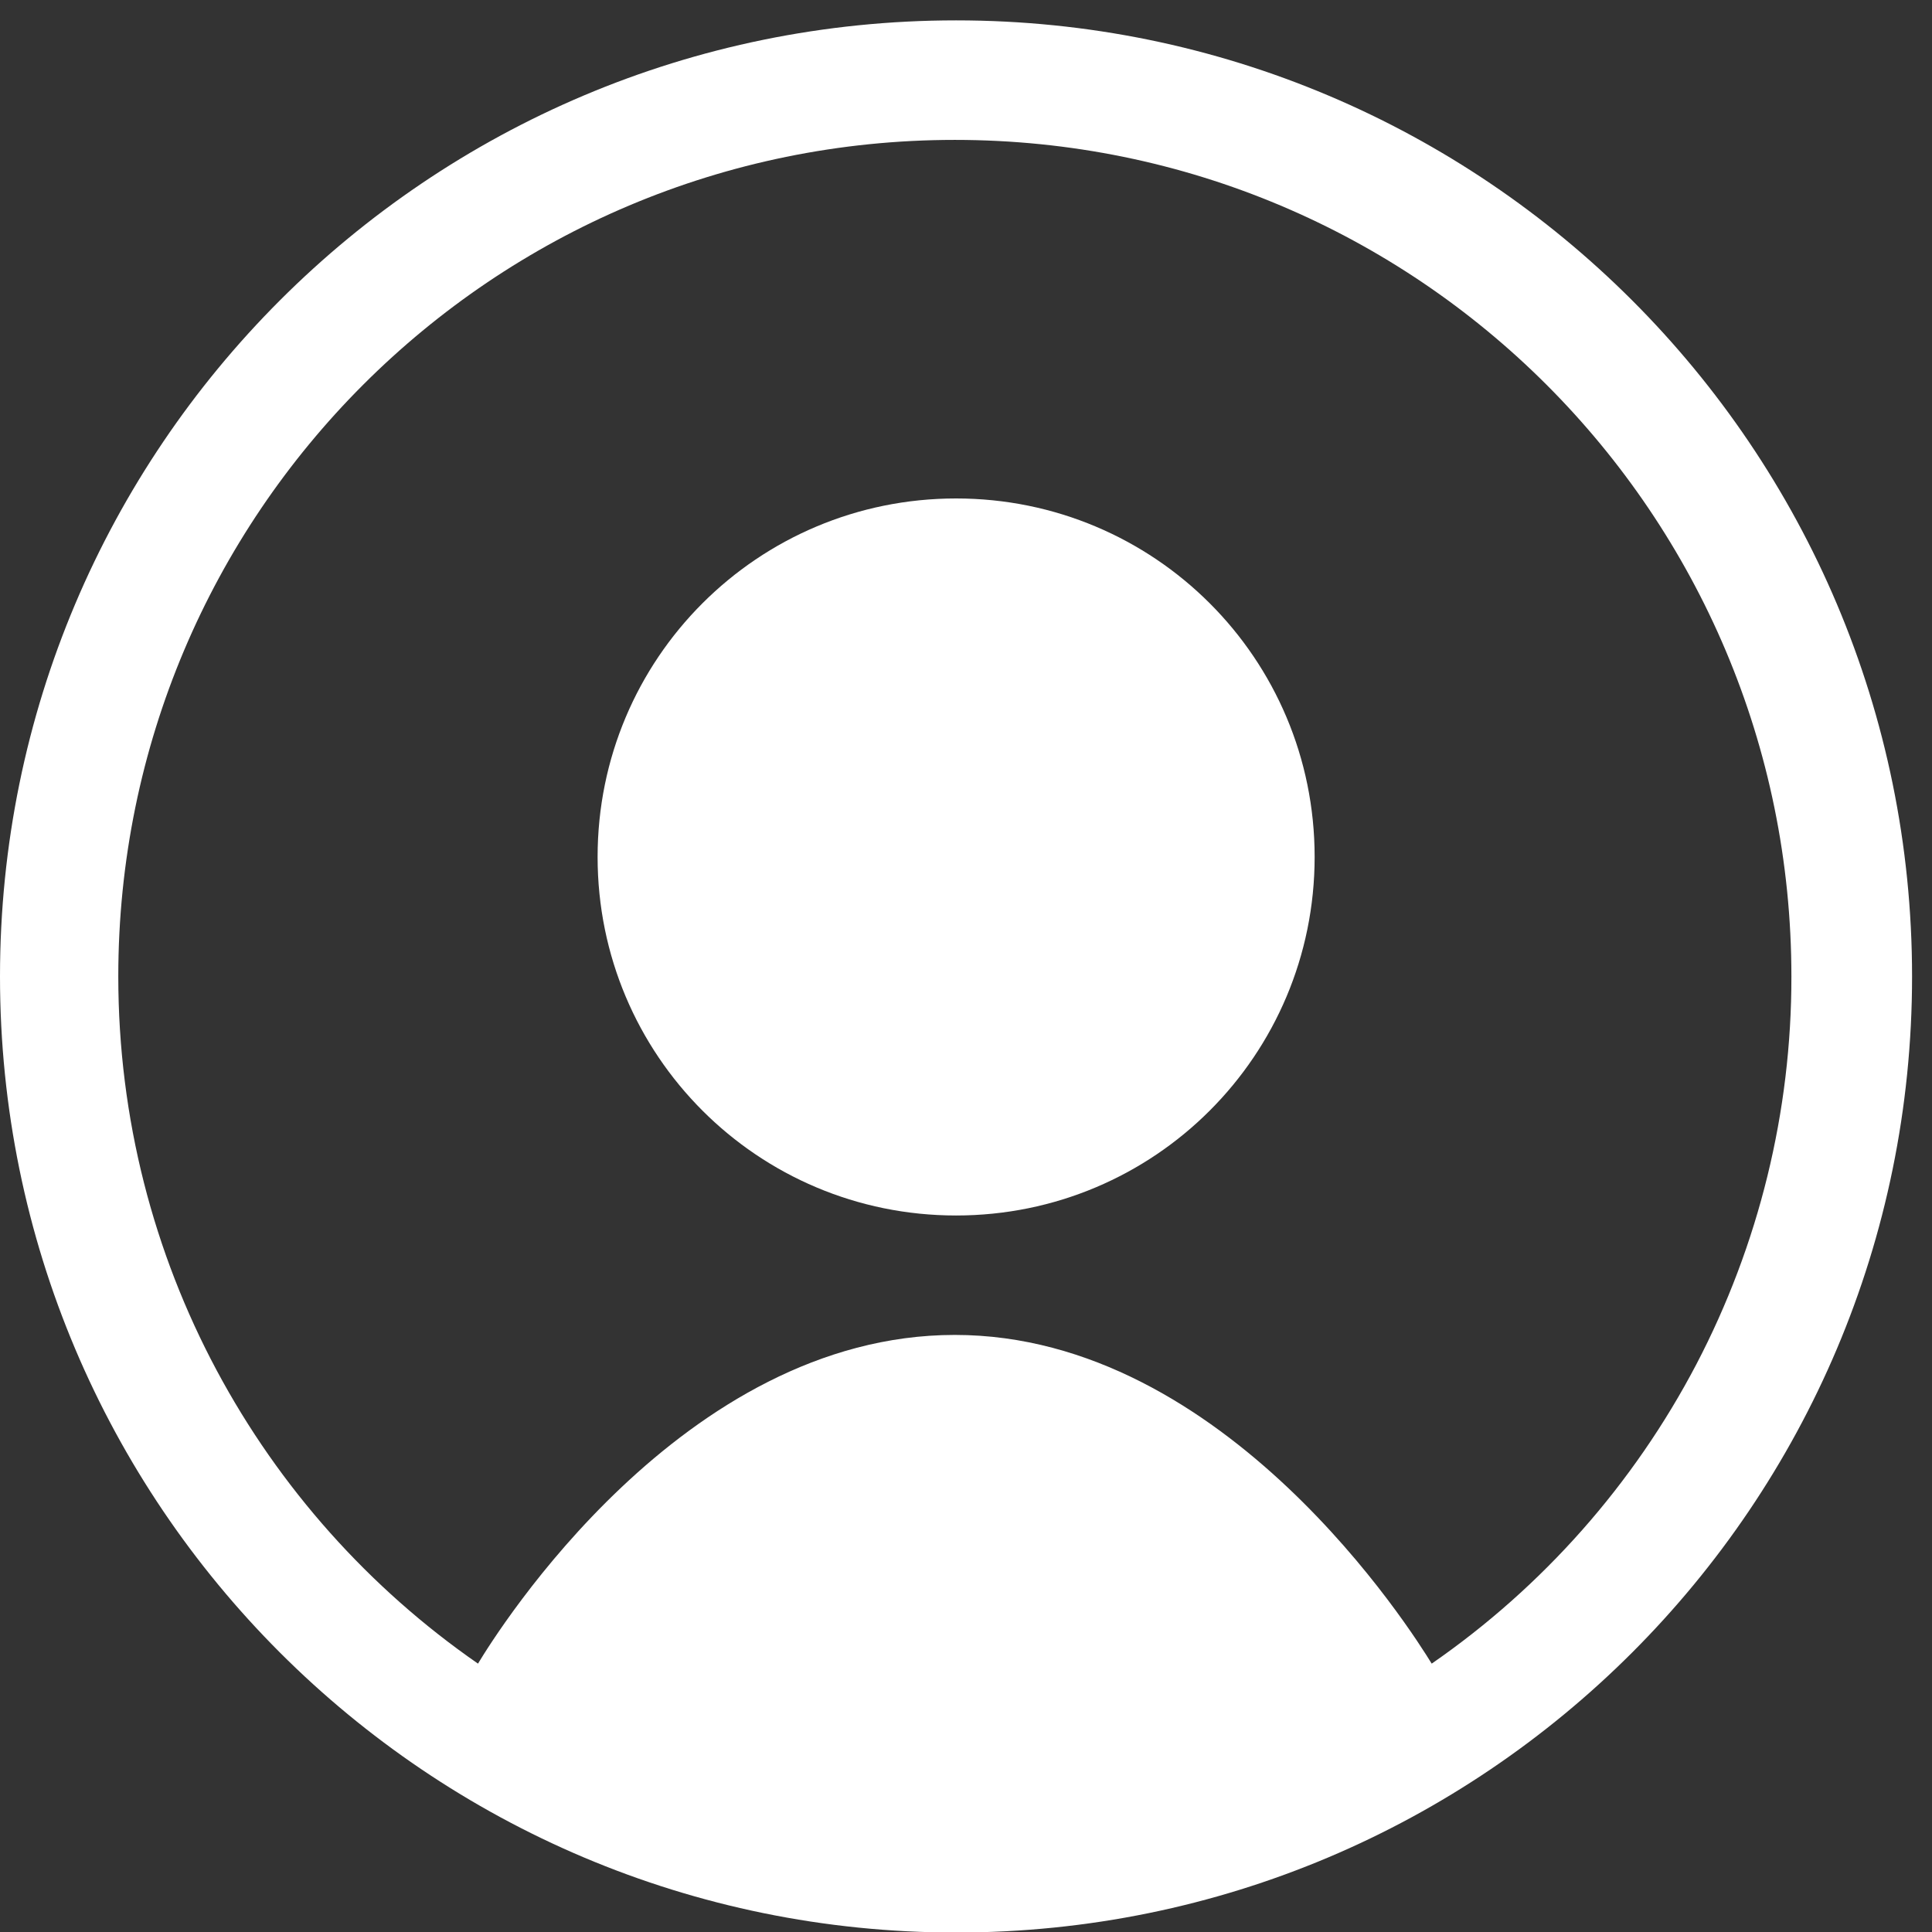
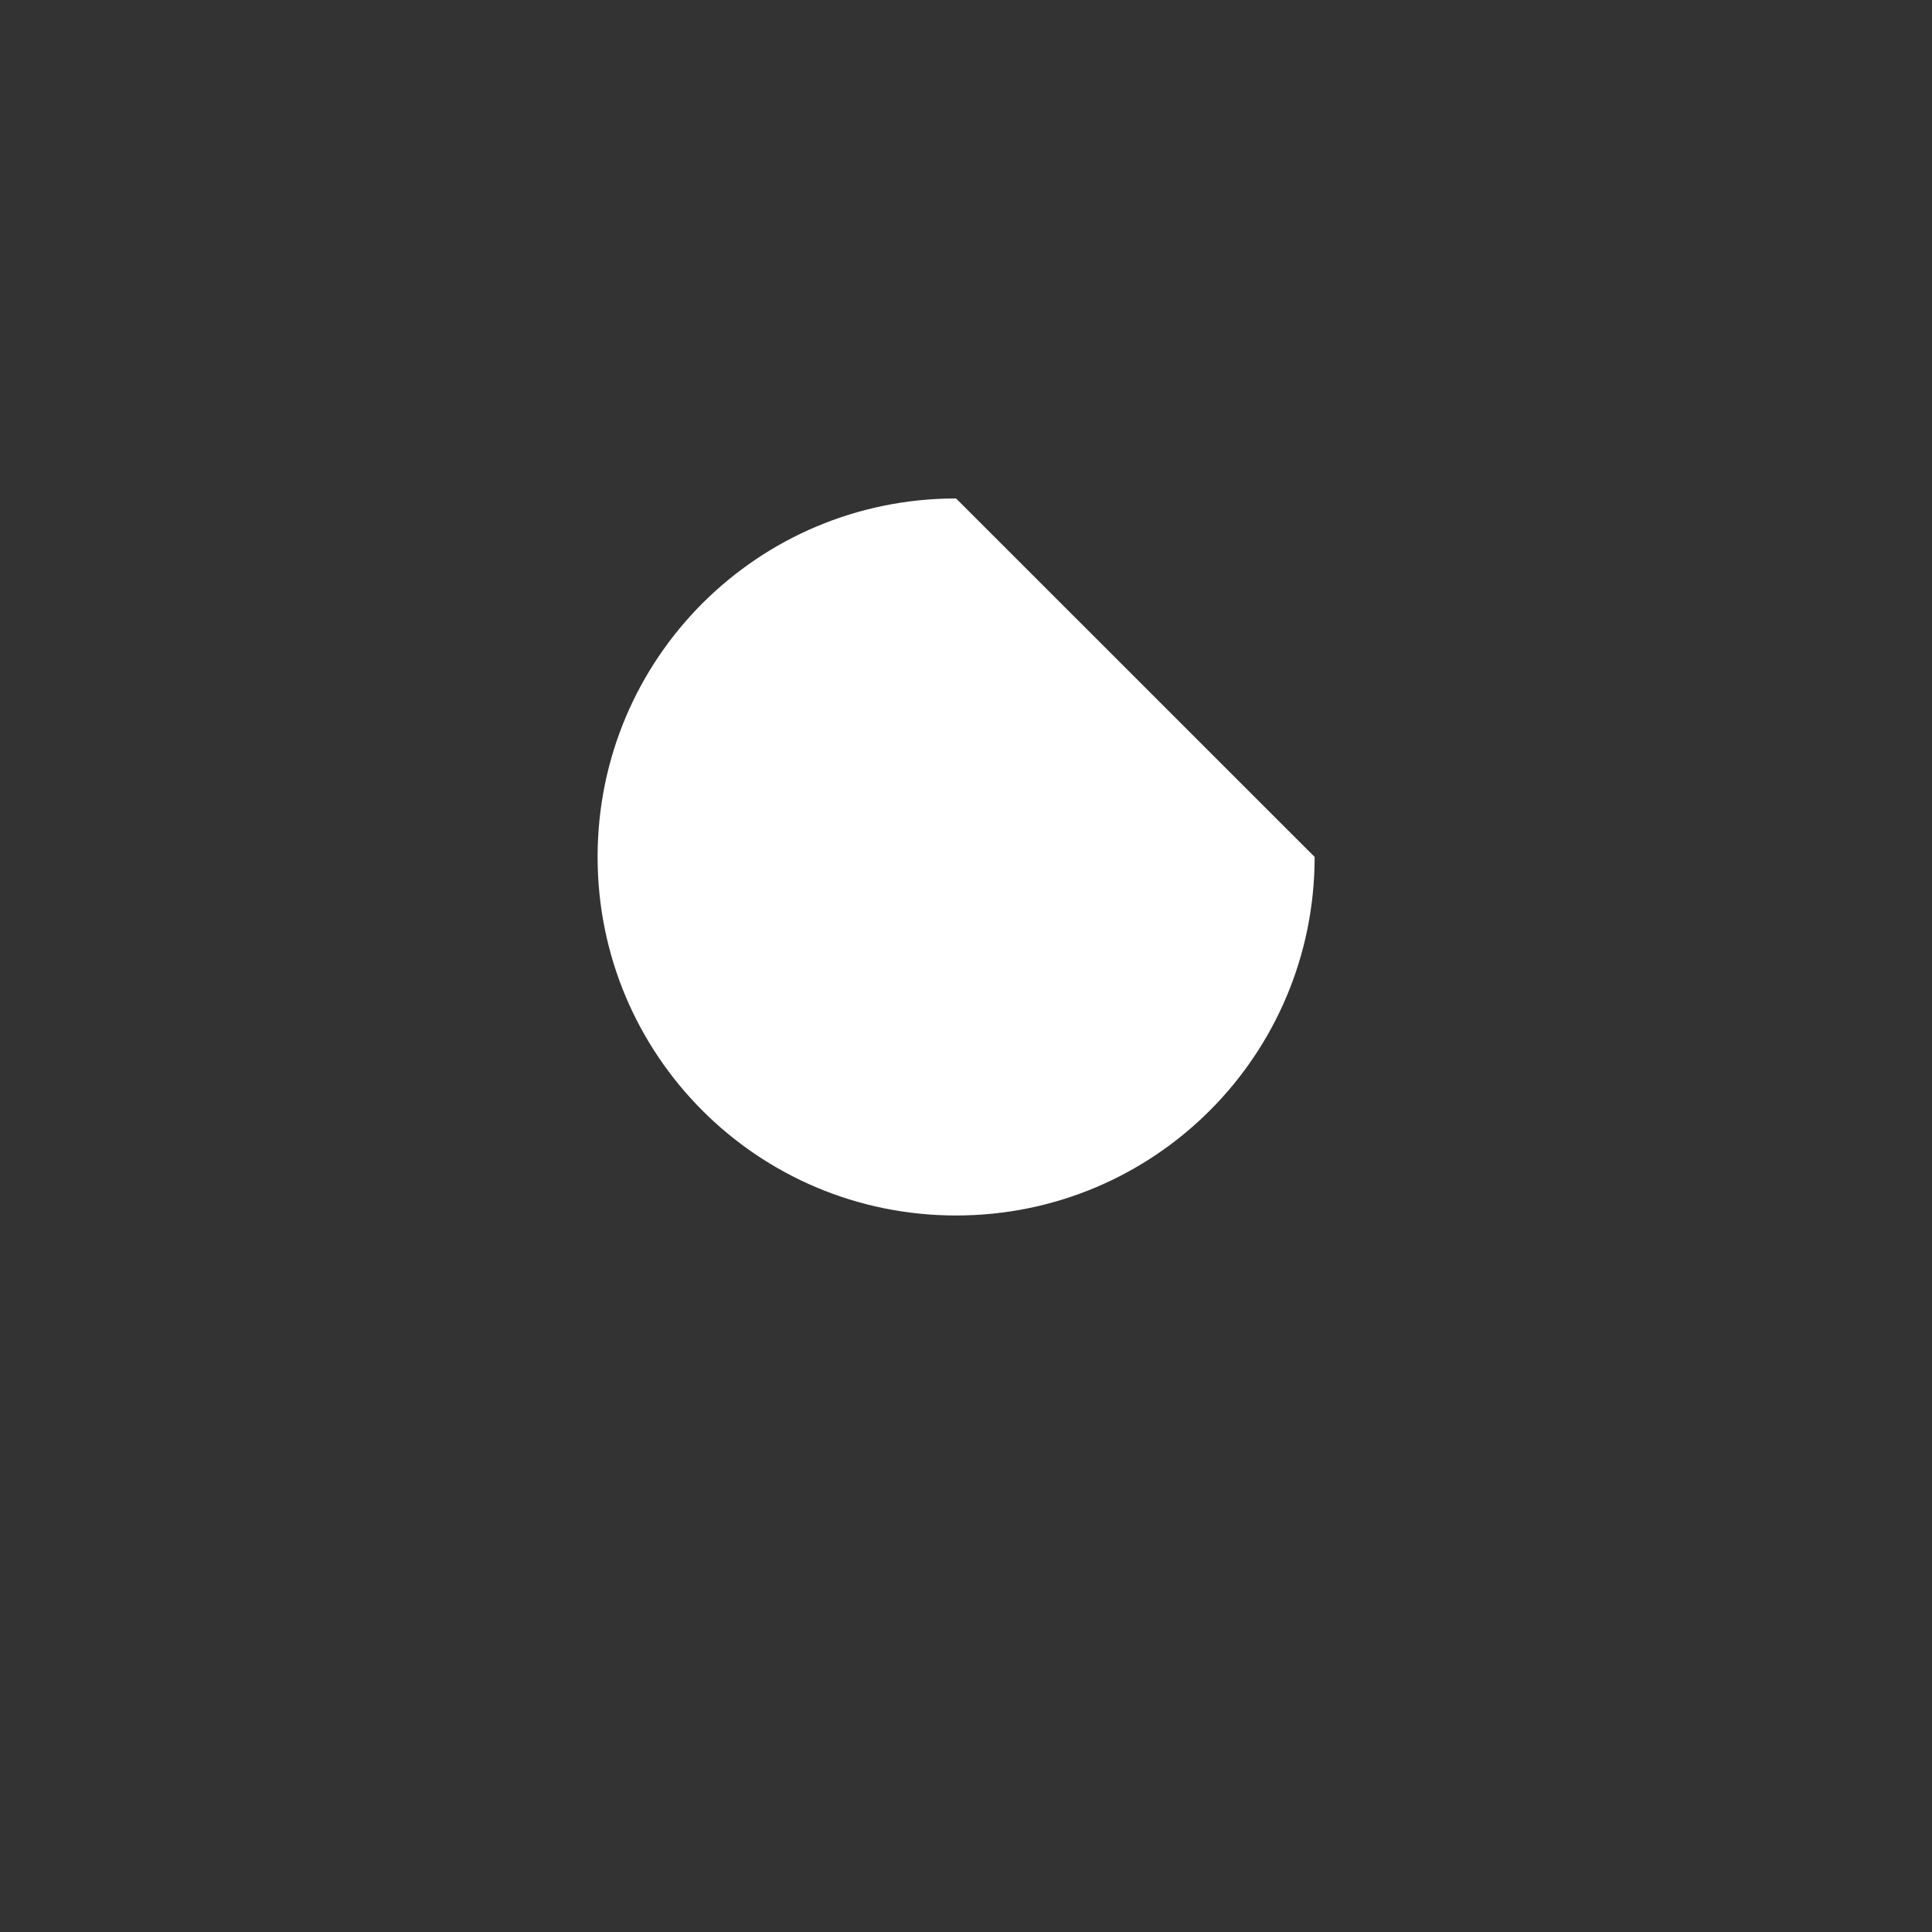
<svg xmlns="http://www.w3.org/2000/svg" width="22" height="22" viewBox="0 0 22 22" fill="none">
  <rect x="0" y="0" width="22" height="22" fill="#333333" stroke="none" />
-   <path d="M14.97 9.758C14.97 12.017 13.146 13.841 10.887 13.841C8.628 13.841 6.805 12.017 6.805 9.758C6.805 7.499 8.628 5.676 10.887 5.676C13.146 5.676 14.97 7.499 14.97 9.758Z" fill="white" />
-   <path fill-rule="evenodd" clip-rule="evenodd" d="M21.773 11.119C21.773 17.134 16.901 22.006 10.887 22.006C4.872 22.006 0 17.134 0 11.119C0 5.104 4.872 0.232 10.887 0.232C16.901 0.232 21.773 5.104 21.773 11.119ZM5.443 18.944C5.661 18.582 7.77 15.201 10.873 15.201C13.962 15.201 16.085 18.59 16.303 18.944C17.568 18.069 18.602 16.899 19.316 15.537C20.029 14.173 20.401 12.658 20.399 11.119C20.399 5.853 16.139 1.593 10.873 1.593C5.607 1.593 1.347 5.853 1.347 11.119C1.347 14.358 2.967 17.229 5.443 18.944Z" fill="white" />
+   <path d="M14.97 9.758C14.97 12.017 13.146 13.841 10.887 13.841C8.628 13.841 6.805 12.017 6.805 9.758C6.805 7.499 8.628 5.676 10.887 5.676Z" fill="white" />
</svg>